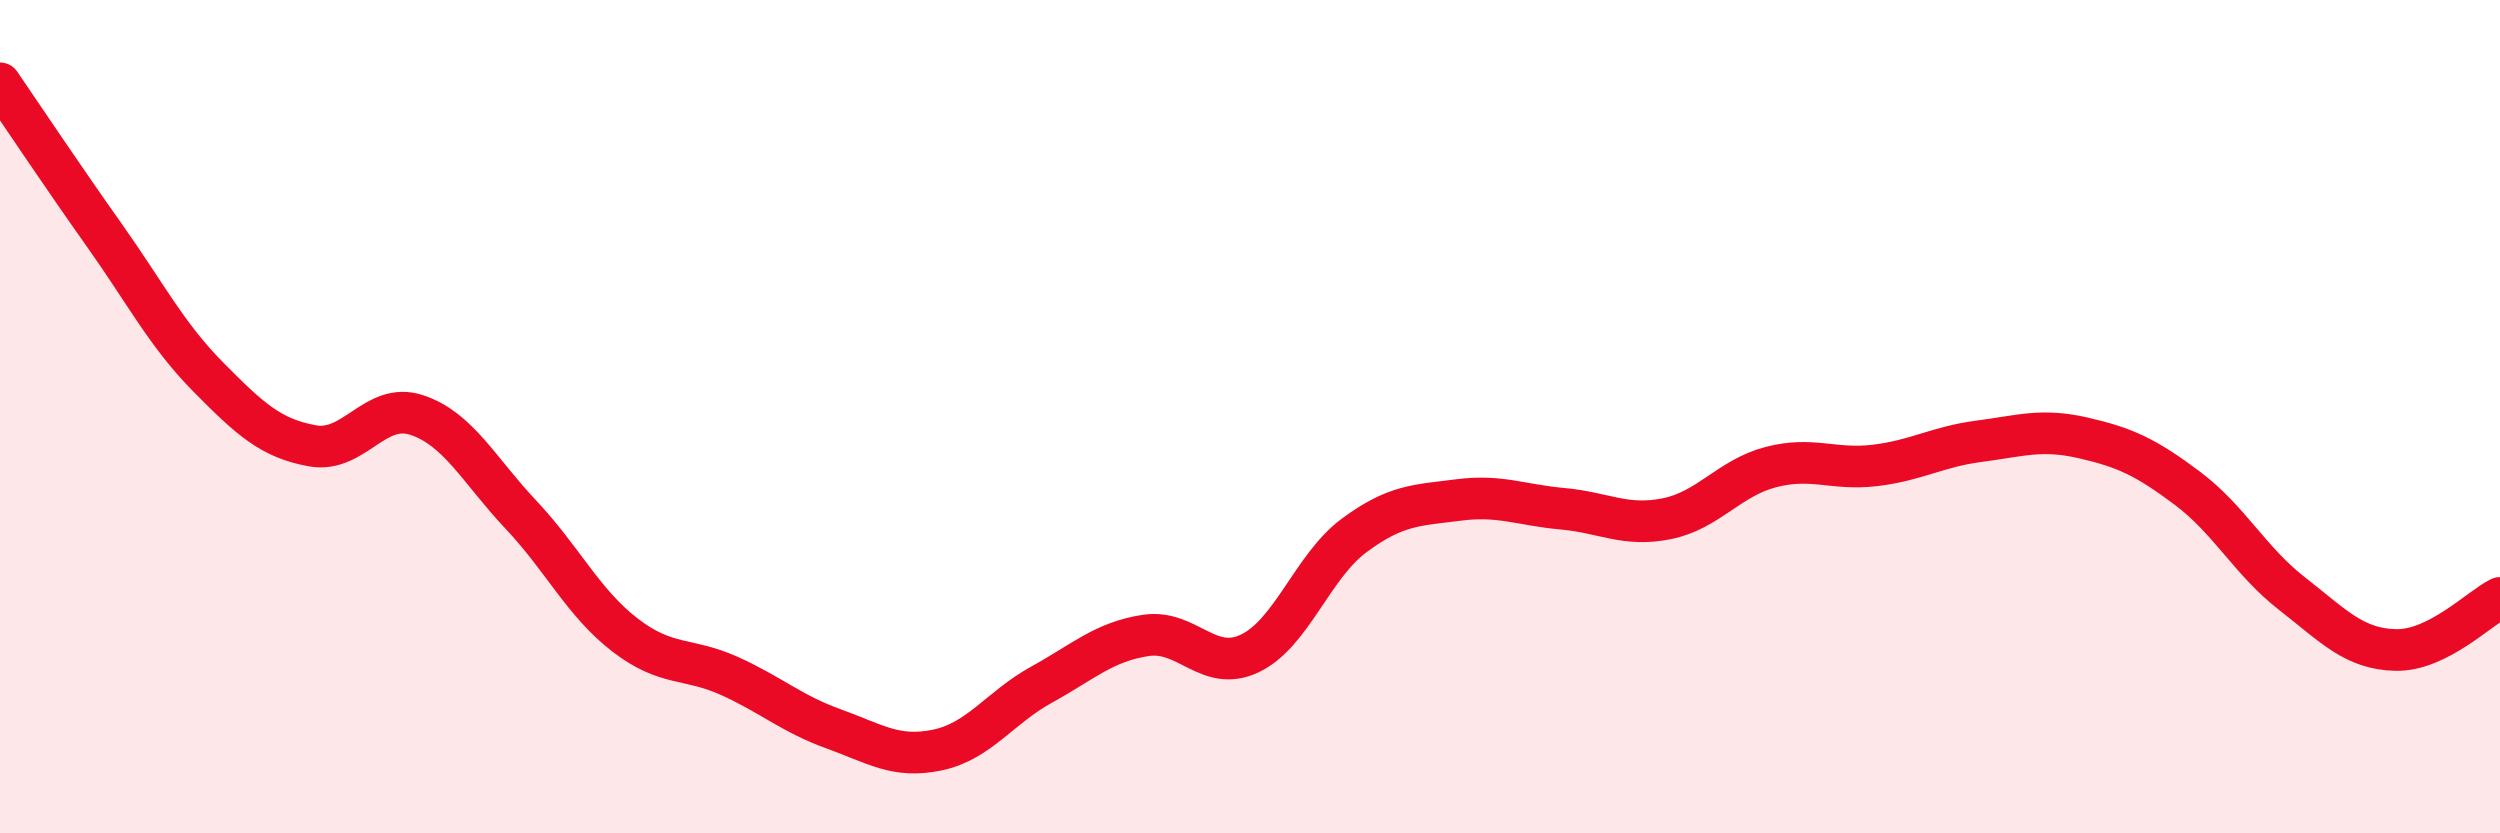
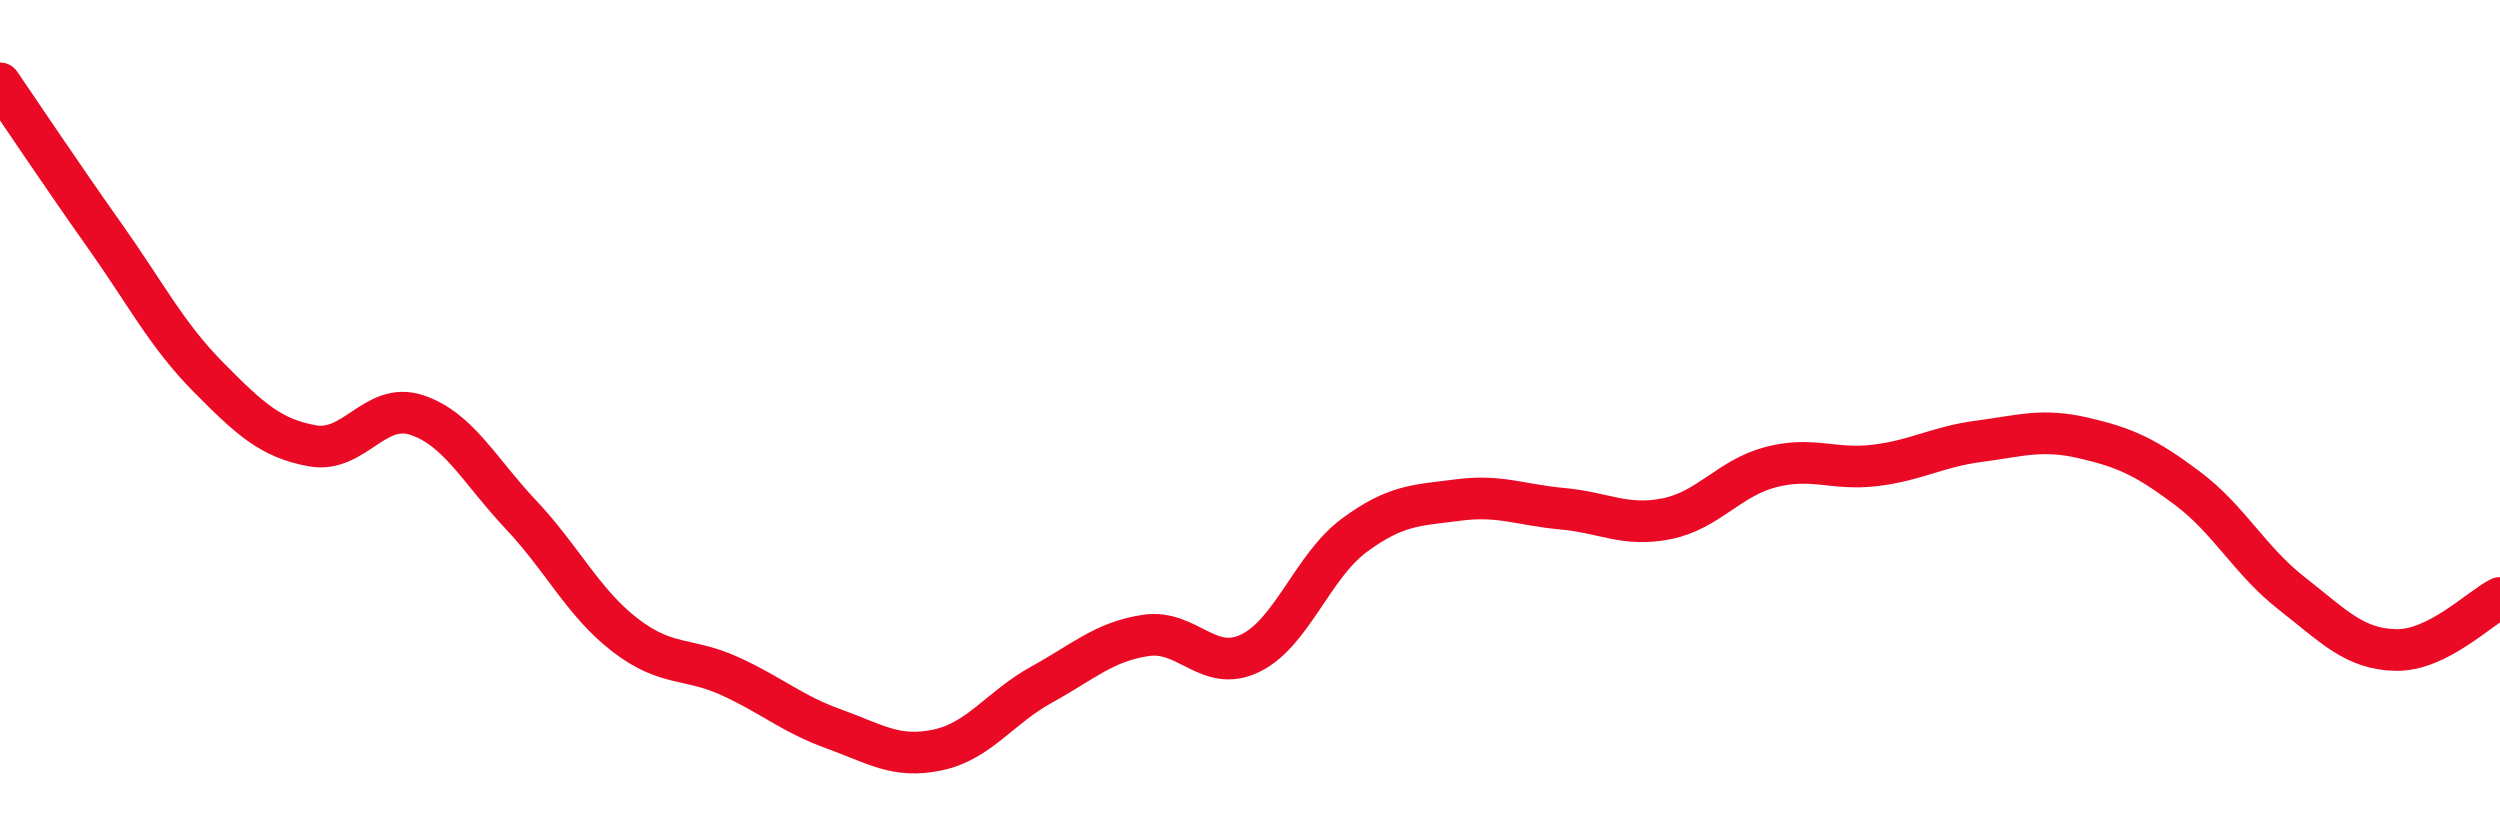
<svg xmlns="http://www.w3.org/2000/svg" width="60" height="20" viewBox="0 0 60 20">
-   <path d="M 0,2 C 0.5,2.73 1.5,4.23 2.5,5.64 C 3.5,7.05 4,8.04 5,9.05 C 6,10.06 6.5,10.52 7.5,10.7 C 8.5,10.88 9,9.63 10,9.96 C 11,10.29 11.5,11.29 12.5,12.35 C 13.5,13.41 14,14.47 15,15.24 C 16,16.01 16.5,15.77 17.5,16.22 C 18.5,16.67 19,17.13 20,17.49 C 21,17.85 21.5,18.21 22.5,18 C 23.5,17.79 24,16.98 25,16.43 C 26,15.88 26.5,15.4 27.5,15.25 C 28.5,15.1 29,16.16 30,15.68 C 31,15.2 31.5,13.59 32.5,12.85 C 33.5,12.11 34,12.13 35,12 C 36,11.87 36.5,12.12 37.5,12.21 C 38.5,12.3 39,12.65 40,12.45 C 41,12.25 41.5,11.47 42.5,11.21 C 43.5,10.95 44,11.29 45,11.17 C 46,11.05 46.5,10.72 47.5,10.59 C 48.5,10.46 49,10.28 50,10.51 C 51,10.74 51.5,10.97 52.5,11.72 C 53.5,12.47 54,13.46 55,14.24 C 56,15.02 56.5,15.58 57.5,15.6 C 58.5,15.62 59.5,14.6 60,14.35L60 20L0 20Z" fill="#EB0A25" opacity="0.1" stroke-linecap="round" stroke-linejoin="round" />
  <path d="M 0,2 C 0.5,2.73 1.5,4.23 2.5,5.64 C 3.5,7.05 4,8.04 5,9.05 C 6,10.06 6.5,10.52 7.5,10.7 C 8.5,10.88 9,9.63 10,9.96 C 11,10.29 11.5,11.29 12.5,12.35 C 13.5,13.41 14,14.47 15,15.24 C 16,16.01 16.5,15.77 17.5,16.22 C 18.5,16.67 19,17.13 20,17.49 C 21,17.85 21.5,18.21 22.5,18 C 23.5,17.79 24,16.98 25,16.43 C 26,15.88 26.5,15.4 27.5,15.25 C 28.5,15.1 29,16.16 30,15.68 C 31,15.2 31.5,13.59 32.5,12.85 C 33.5,12.11 34,12.13 35,12 C 36,11.87 36.5,12.12 37.5,12.21 C 38.5,12.3 39,12.65 40,12.45 C 41,12.25 41.5,11.47 42.5,11.21 C 43.5,10.95 44,11.29 45,11.17 C 46,11.05 46.5,10.72 47.5,10.59 C 48.5,10.46 49,10.28 50,10.51 C 51,10.74 51.5,10.97 52.5,11.72 C 53.5,12.47 54,13.46 55,14.24 C 56,15.02 56.5,15.58 57.5,15.6 C 58.5,15.62 59.5,14.6 60,14.35" stroke="#EB0A25" stroke-width="1" fill="none" stroke-linecap="round" stroke-linejoin="round" />
</svg>